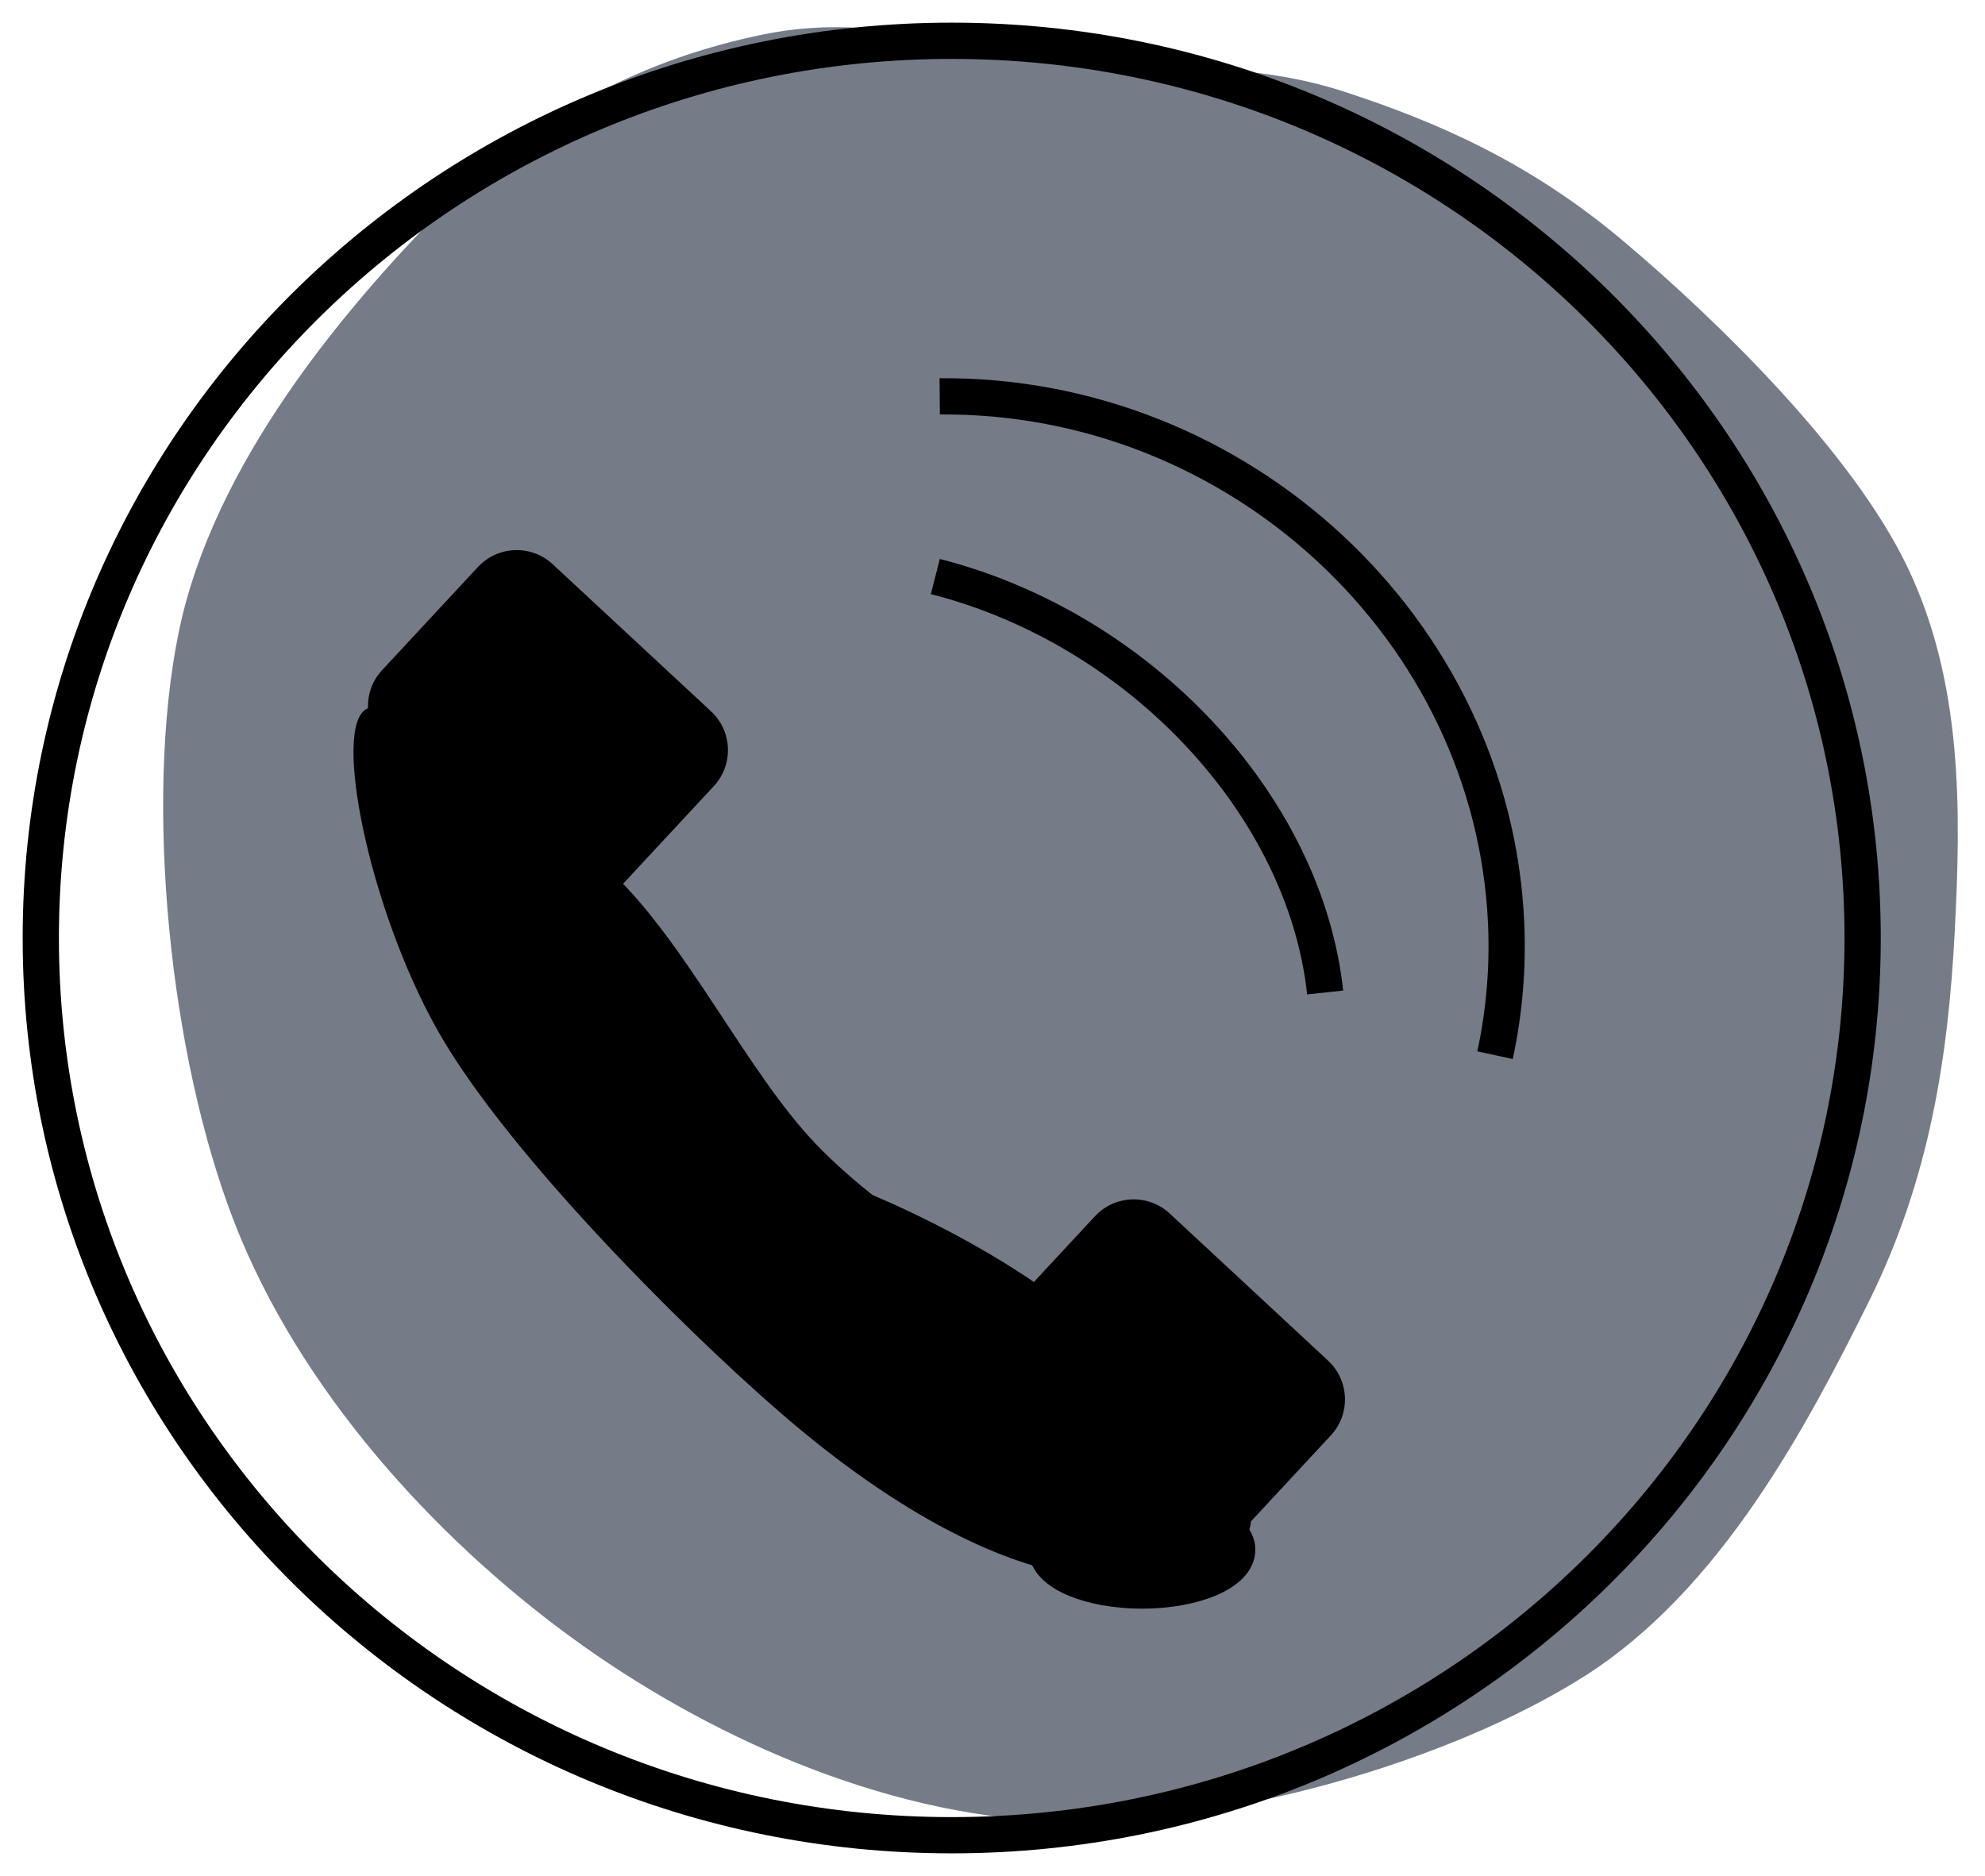
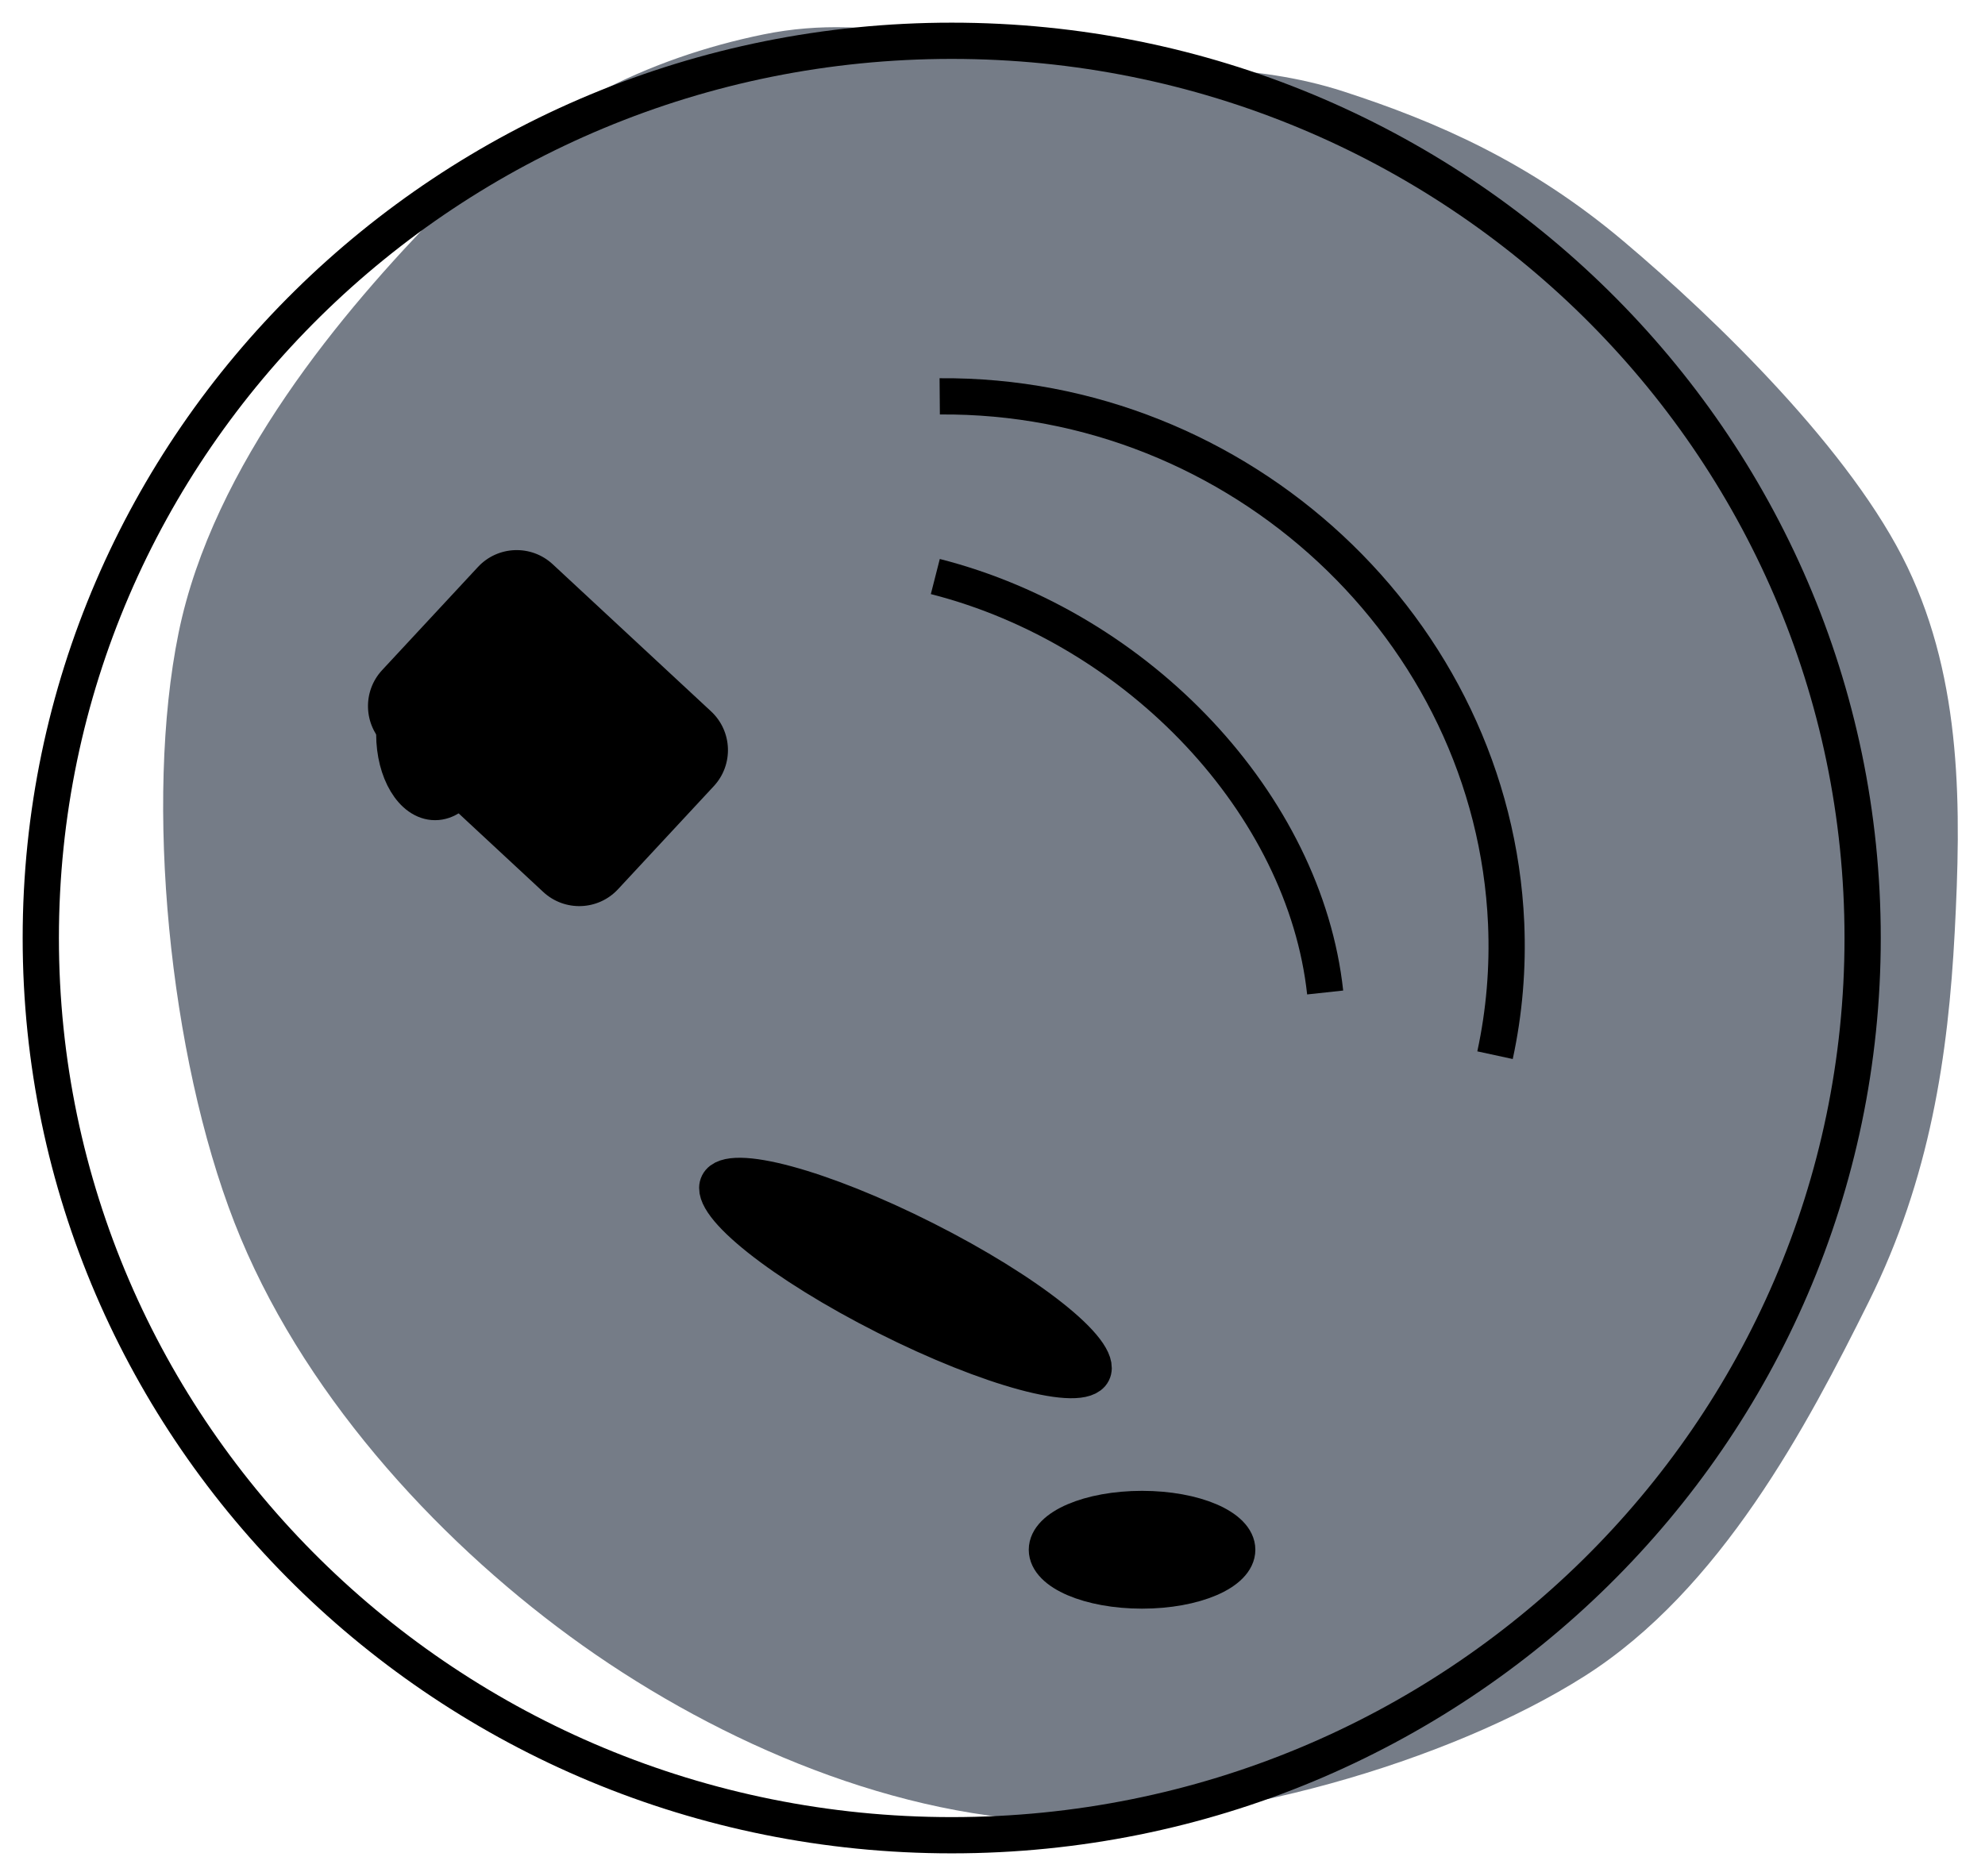
<svg xmlns="http://www.w3.org/2000/svg" width="73" height="69">
  <g transform="translate(-788 -319)">
    <path d="M827.305 321.237C830.864 321.588 834.027 321.264 837.427 322.37 840.828 323.476 844.255 324.96 847.708 327.874 851.161 330.787 856.116 335.616 858.146 339.852 860.176 344.087 860.123 348.781 859.886 353.286 859.648 357.792 858.989 362.324 856.723 366.883 854.456 371.442 851.292 377.458 846.284 380.642 841.276 383.825 832.894 386.226 826.673 385.983 820.452 385.74 813.968 382.854 808.959 379.185 803.951 375.516 799.022 370.12 796.623 363.97 794.225 357.819 793.302 348.484 794.567 342.28 795.833 336.075 800.63 330.41 804.215 326.741 807.8 323.072 811.859 321.129 816.076 320.266 820.294 319.403 823.747 320.886 827.305 321.237Z" fill="#454F5E" fill-rule="evenodd" fill-opacity="0.741" />
    <path d="M789.5 353.5C789.5 335.275 804.499 320.5 823 320.5 841.502 320.5 856.5 335.275 856.5 353.5 856.5 371.725 841.502 386.5 823 386.5 804.499 386.5 789.5 371.725 789.5 353.5Z" stroke="#000000" stroke-width="1.333" stroke-miterlimit="8" fill="none" fill-rule="evenodd" />
    <path d="M802.154 346.396C801.367 345.665 801.322 344.434 802.053 343.647L805.576 339.855C806.307 339.067 807.538 339.022 808.326 339.753L814.15 345.164C814.937 345.896 814.982 347.127 814.251 347.914L810.728 351.706C809.997 352.493 808.766 352.538 807.979 351.807Z" fill-rule="evenodd" />
-     <path d="M810.536 351.126C813.309 353.784 815.487 358.454 818.018 361.092 820.549 363.73 824.533 365.958 825.724 366.955 826.915 367.951 823.788 365.763 825.165 367.072 826.543 368.381 833.709 373.189 833.988 374.81 834.267 376.432 829.725 377.449 826.841 376.804 823.956 376.159 820.438 374.205 816.678 370.941 812.918 367.678 806.832 361.522 804.282 357.223 801.732 352.924 800.262 346.143 801.378 345.146 802.495 344.15 807.762 348.469 810.536 351.126Z" fill-rule="evenodd" />
-     <path d="M824.846 370.276C824.058 369.545 824.013 368.314 824.745 367.527L828.267 363.735C828.999 362.947 830.23 362.902 831.017 363.633L836.841 369.044C837.628 369.776 837.674 371.007 836.943 371.794L833.42 375.586C832.688 376.373 831.457 376.418 830.67 375.687Z" fill-rule="evenodd" />
+     <path d="M810.536 351.126Z" fill-rule="evenodd" />
    <path d="M802.5 346C802.5 344.619 803.172 343.5 804 343.5 804.828 343.5 805.5 344.619 805.5 346 805.5 347.381 804.828 348.5 804 348.5 803.172 348.5 802.5 347.381 802.5 346Z" stroke="#000000" stroke-width="1.333" stroke-miterlimit="8" fill-rule="evenodd" />
    <path d="M826.5 376C826.5 375.172 828.067 374.5 830 374.5 831.933 374.5 833.5 375.172 833.5 376 833.5 376.828 831.933 377.5 830 377.5 828.067 377.5 826.5 376.828 826.5 376Z" stroke="#000000" stroke-width="1.333" stroke-miterlimit="8" fill-rule="evenodd" />
    <path d="M814.415 362.53C814.811 361.744 818.215 362.664 822.016 364.583 825.818 366.502 828.579 368.695 828.183 369.48 827.786 370.266 824.383 369.346 820.581 367.427 816.779 365.508 814.018 363.315 814.415 362.53Z" stroke="#000000" stroke-width="1.333" stroke-miterlimit="8" fill-rule="evenodd" />
    <path d="M822.559 333.578C833.587 333.486 842.914 342.165 843.39 352.965 843.461 354.597 843.324 356.225 842.981 357.81" stroke="#000000" stroke-width="1.333" stroke-miterlimit="8" fill="none" fill-rule="evenodd" />
    <path d="M822.397 340.205C829.908 342.12 835.987 348.608 836.734 355.504" stroke="#000000" stroke-width="1.333" stroke-miterlimit="8" fill="none" fill-rule="evenodd" />
  </g>
</svg>